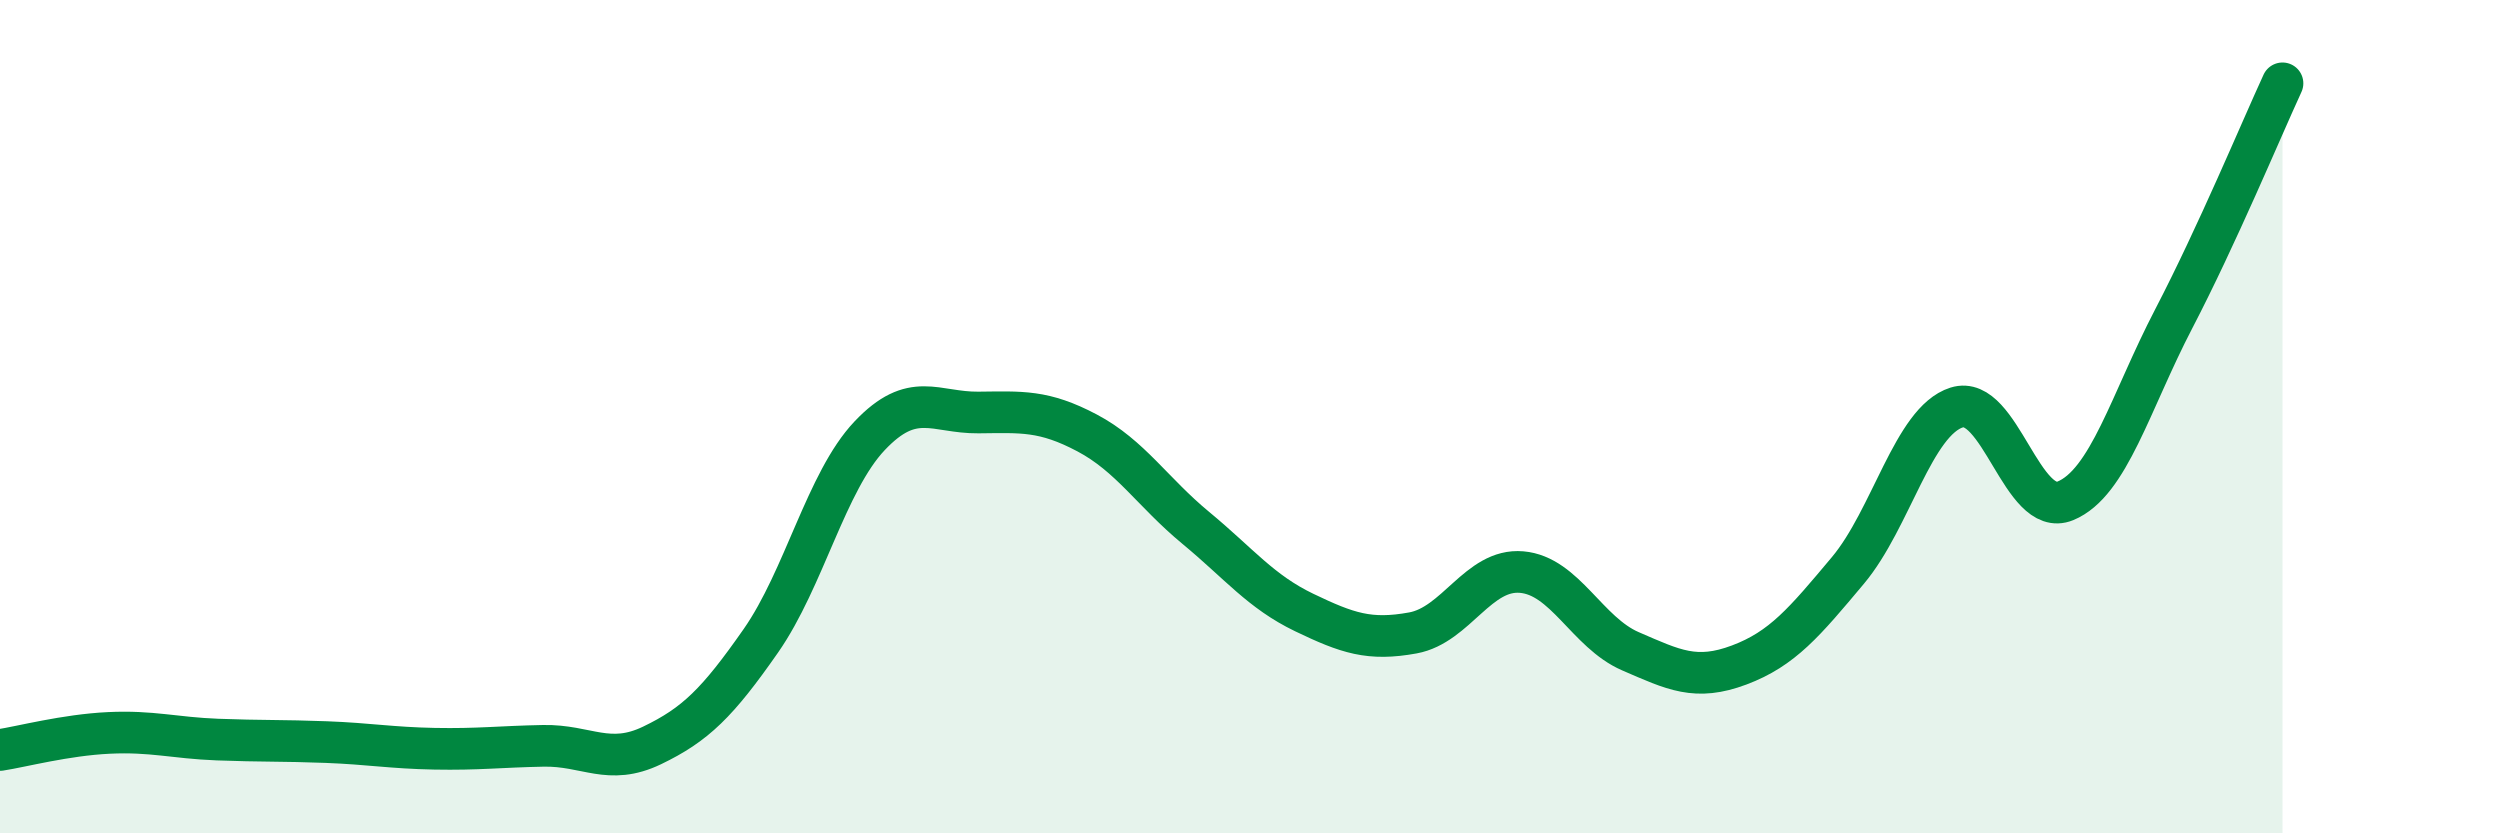
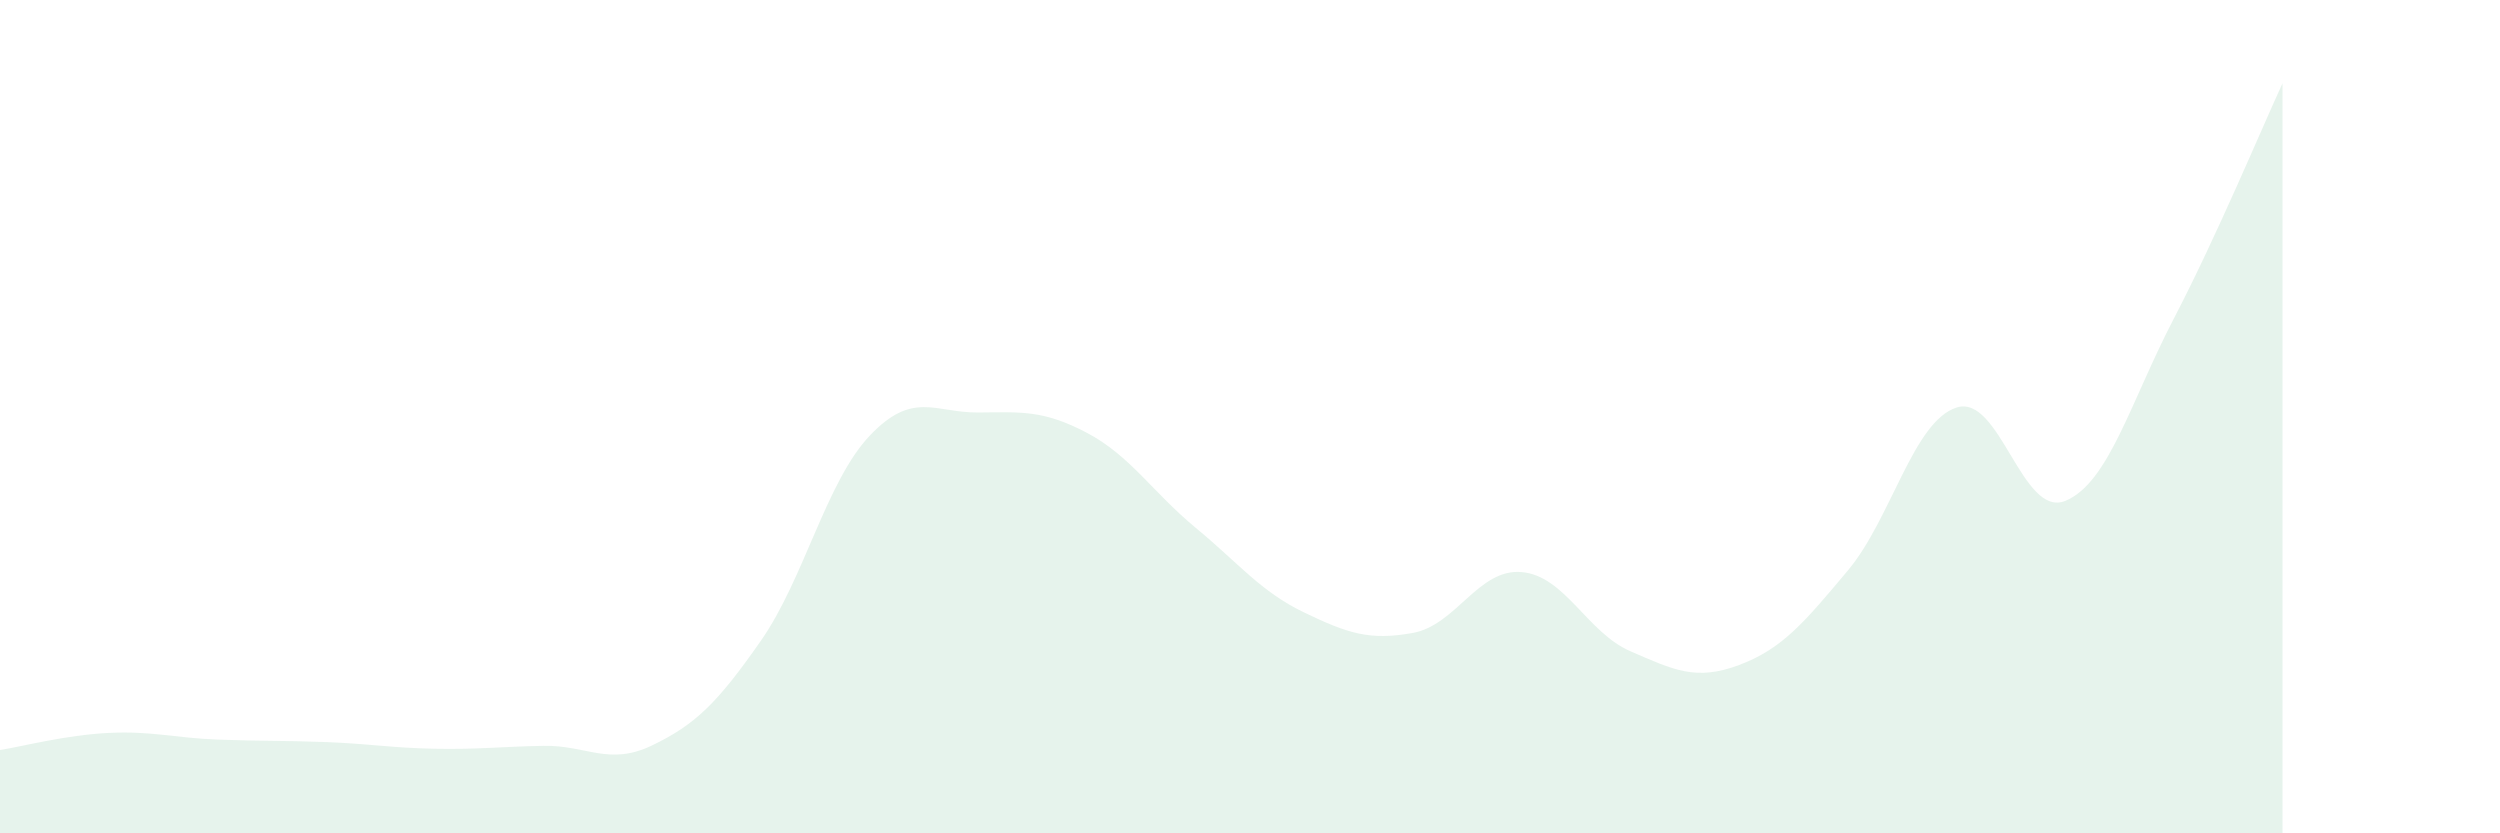
<svg xmlns="http://www.w3.org/2000/svg" width="60" height="20" viewBox="0 0 60 20">
  <path d="M 0,18 C 0.52,17.92 1.57,17.64 2.61,17.59 C 3.65,17.54 4.18,17.71 5.22,17.75 C 6.26,17.79 6.79,17.77 7.83,17.81 C 8.87,17.85 9.39,17.95 10.43,17.97 C 11.47,17.99 12,17.92 13.04,17.9 C 14.08,17.88 14.61,18.39 15.65,17.89 C 16.69,17.39 17.22,16.87 18.26,15.38 C 19.3,13.89 19.83,11.56 20.87,10.46 C 21.91,9.36 22.44,9.91 23.48,9.9 C 24.52,9.89 25.05,9.84 26.09,10.39 C 27.13,10.94 27.66,11.81 28.7,12.67 C 29.74,13.53 30.26,14.2 31.3,14.7 C 32.34,15.2 32.87,15.38 33.91,15.19 C 34.95,15 35.48,13.64 36.52,13.73 C 37.56,13.82 38.09,15.18 39.13,15.63 C 40.17,16.08 40.7,16.35 41.74,15.96 C 42.78,15.57 43.31,14.93 44.35,13.69 C 45.39,12.45 45.92,10.11 46.96,9.78 C 48,9.45 48.53,12.45 49.57,12.02 C 50.61,11.59 51.13,9.65 52.17,7.65 C 53.21,5.65 54.26,3.13 54.78,2L54.78 20L0 20Z" fill="#008740" opacity="0.1" stroke-linecap="round" stroke-linejoin="round" />
-   <path d="M 0,18 C 0.52,17.92 1.57,17.64 2.61,17.59 C 3.65,17.54 4.18,17.71 5.22,17.75 C 6.26,17.79 6.79,17.77 7.83,17.81 C 8.87,17.85 9.39,17.95 10.43,17.97 C 11.47,17.99 12,17.92 13.04,17.9 C 14.08,17.88 14.61,18.39 15.65,17.89 C 16.69,17.39 17.22,16.87 18.26,15.38 C 19.3,13.89 19.83,11.56 20.87,10.46 C 21.91,9.36 22.44,9.91 23.48,9.9 C 24.52,9.89 25.05,9.84 26.09,10.39 C 27.13,10.94 27.66,11.81 28.7,12.67 C 29.74,13.53 30.26,14.2 31.3,14.7 C 32.34,15.2 32.87,15.38 33.91,15.19 C 34.95,15 35.48,13.64 36.52,13.73 C 37.56,13.82 38.09,15.18 39.13,15.63 C 40.17,16.08 40.7,16.35 41.74,15.96 C 42.78,15.57 43.31,14.93 44.35,13.69 C 45.39,12.45 45.92,10.11 46.96,9.78 C 48,9.45 48.53,12.45 49.57,12.02 C 50.61,11.59 51.13,9.65 52.17,7.65 C 53.21,5.65 54.26,3.13 54.78,2" stroke="#008740" stroke-width="1" fill="none" stroke-linecap="round" stroke-linejoin="round" />
</svg>